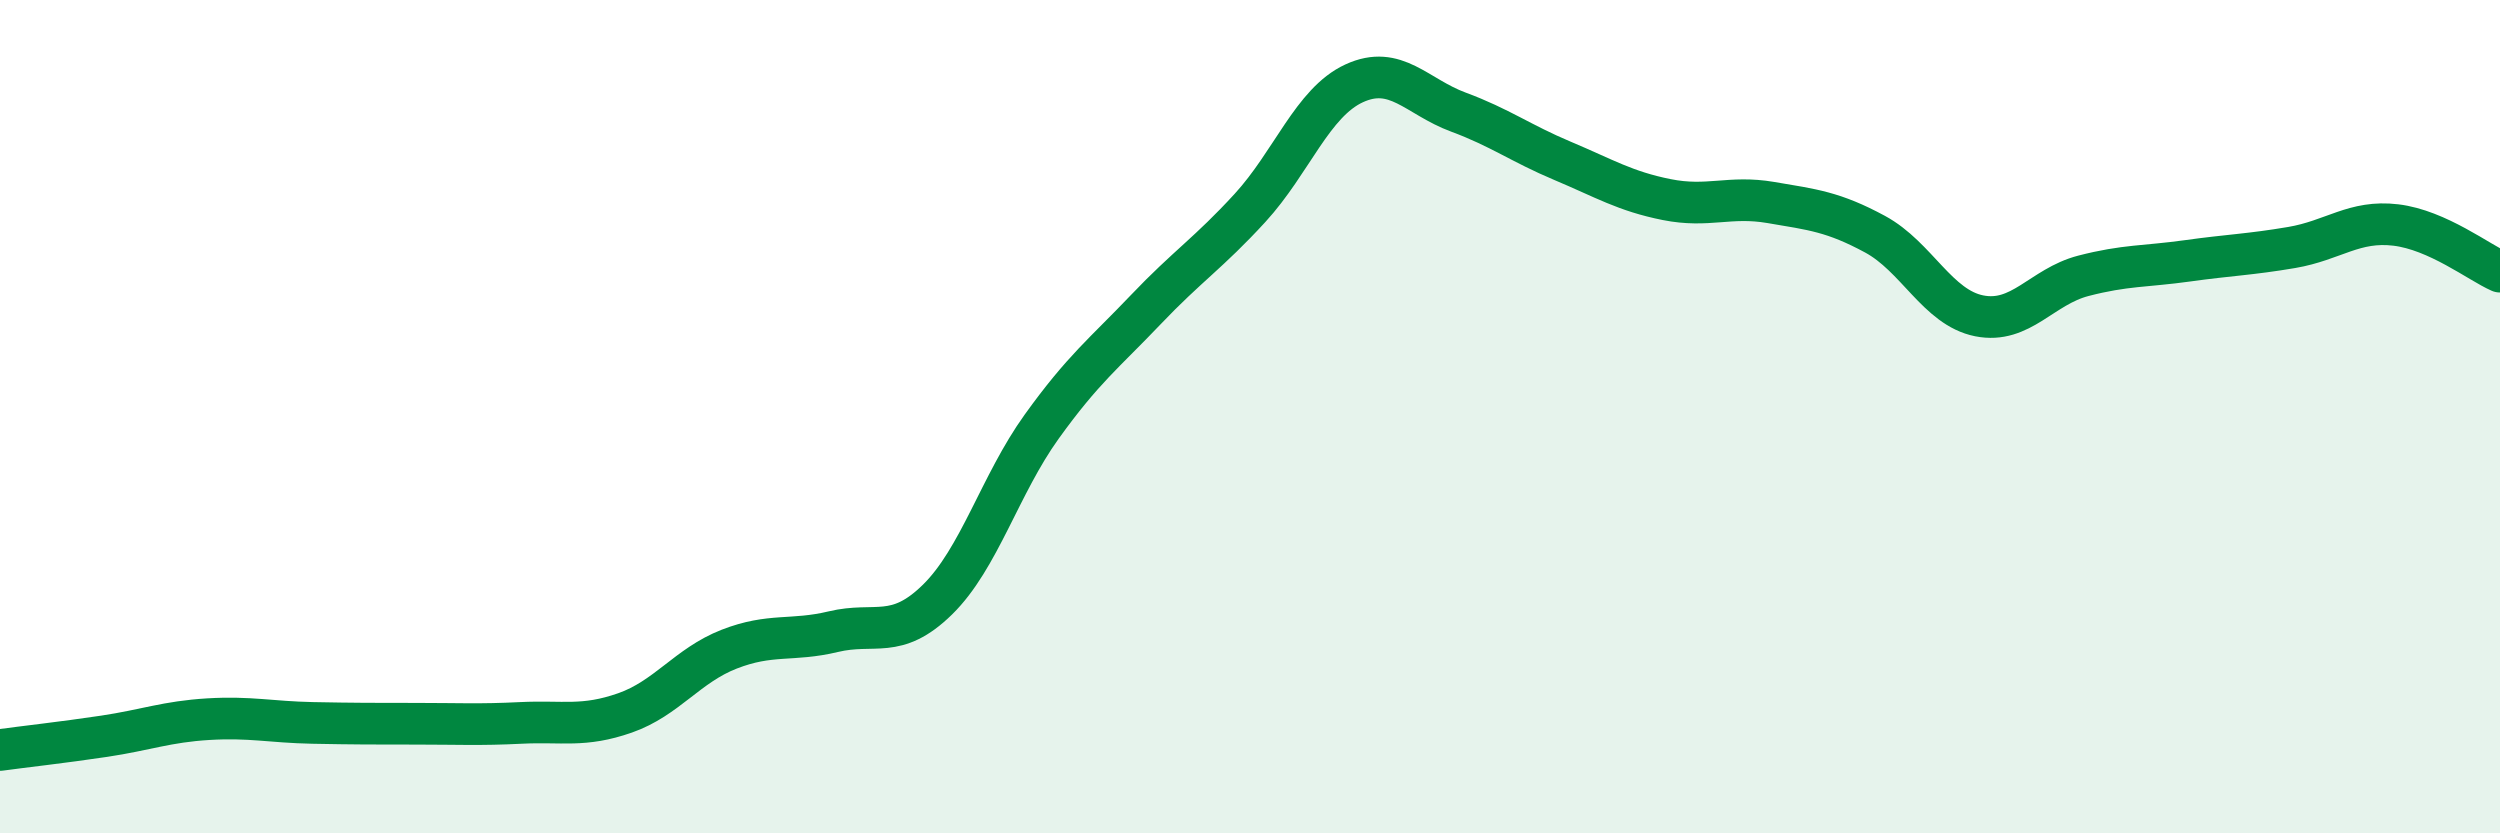
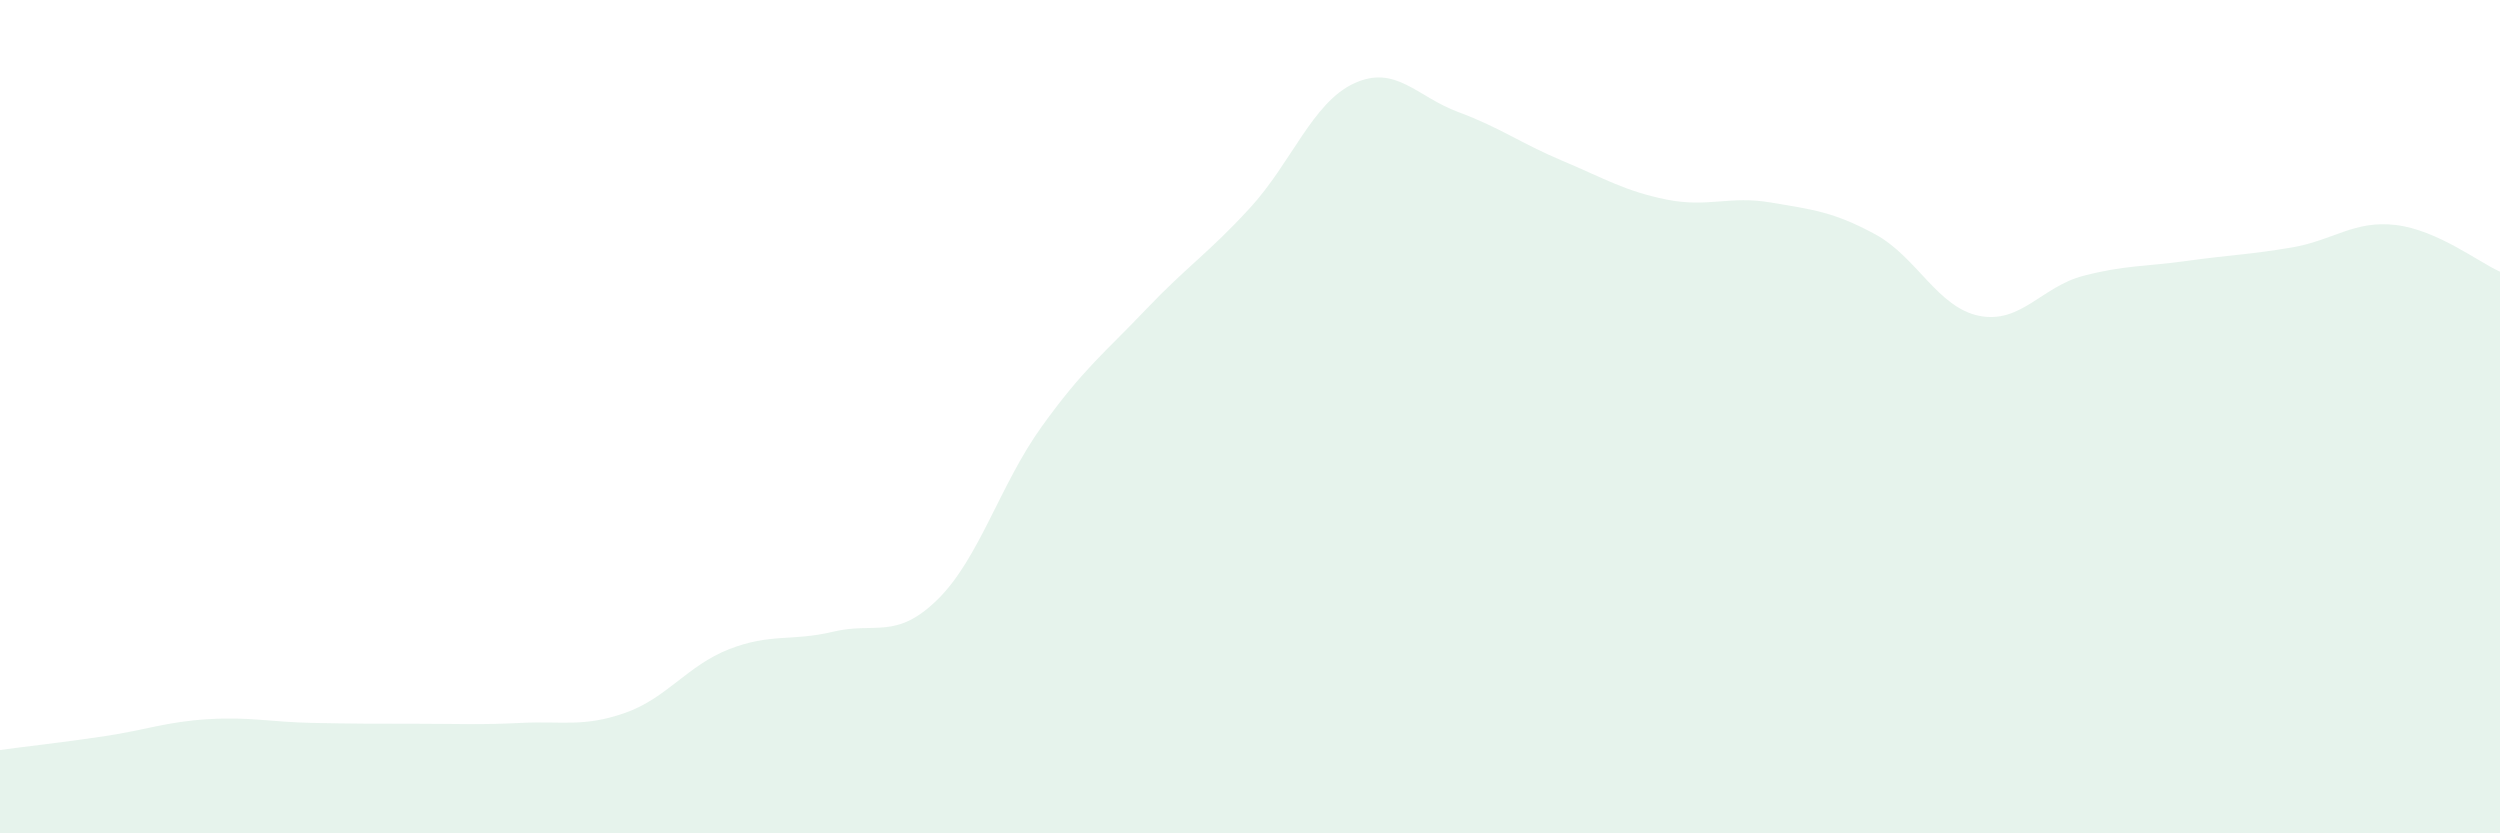
<svg xmlns="http://www.w3.org/2000/svg" width="60" height="20" viewBox="0 0 60 20">
  <path d="M 0,18 C 0.5,17.93 1.5,17.82 2.5,17.67 C 3.5,17.52 4,17.32 5,17.26 C 6,17.2 6.5,17.33 7.5,17.35 C 8.5,17.37 9,17.37 10,17.37 C 11,17.37 11.5,17.4 12.5,17.35 C 13.5,17.3 14,17.46 15,17.11 C 16,16.76 16.5,15.97 17.5,15.58 C 18.5,15.19 19,15.4 20,15.16 C 21,14.92 21.5,15.37 22.5,14.39 C 23.5,13.41 24,11.63 25,10.24 C 26,8.85 26.5,8.48 27.5,7.43 C 28.5,6.38 29,6.08 30,4.99 C 31,3.9 31.5,2.46 32.5,2 C 33.5,1.54 34,2.32 35,2.69 C 36,3.06 36.5,3.44 37.5,3.86 C 38.5,4.28 39,4.59 40,4.79 C 41,4.99 41.5,4.69 42.5,4.86 C 43.5,5.03 44,5.08 45,5.62 C 46,6.16 46.5,7.38 47.5,7.58 C 48.5,7.78 49,6.88 50,6.62 C 51,6.36 51.5,6.4 52.5,6.26 C 53.5,6.12 54,6.11 55,5.94 C 56,5.77 56.5,5.28 57.5,5.4 C 58.5,5.52 59.5,6.3 60,6.52L60 20L0 20Z" fill="#008740" opacity="0.1" stroke-linecap="round" stroke-linejoin="round" />
-   <path d="M 0,18 C 0.5,17.93 1.5,17.82 2.5,17.67 C 3.5,17.52 4,17.32 5,17.26 C 6,17.2 6.5,17.33 7.5,17.35 C 8.5,17.37 9,17.37 10,17.37 C 11,17.37 11.5,17.4 12.5,17.35 C 13.5,17.3 14,17.46 15,17.11 C 16,16.76 16.5,15.97 17.5,15.58 C 18.5,15.19 19,15.4 20,15.16 C 21,14.92 21.5,15.37 22.5,14.39 C 23.5,13.41 24,11.63 25,10.24 C 26,8.85 26.5,8.48 27.5,7.43 C 28.5,6.38 29,6.08 30,4.99 C 31,3.9 31.5,2.46 32.5,2 C 33.5,1.54 34,2.32 35,2.69 C 36,3.06 36.5,3.44 37.5,3.86 C 38.5,4.28 39,4.59 40,4.79 C 41,4.99 41.5,4.69 42.5,4.86 C 43.5,5.03 44,5.08 45,5.62 C 46,6.16 46.5,7.38 47.5,7.58 C 48.5,7.78 49,6.88 50,6.62 C 51,6.36 51.5,6.4 52.5,6.26 C 53.5,6.12 54,6.11 55,5.94 C 56,5.77 56.5,5.28 57.5,5.4 C 58.5,5.52 59.5,6.3 60,6.52" stroke="#008740" stroke-width="1" fill="none" stroke-linecap="round" stroke-linejoin="round" />
</svg>